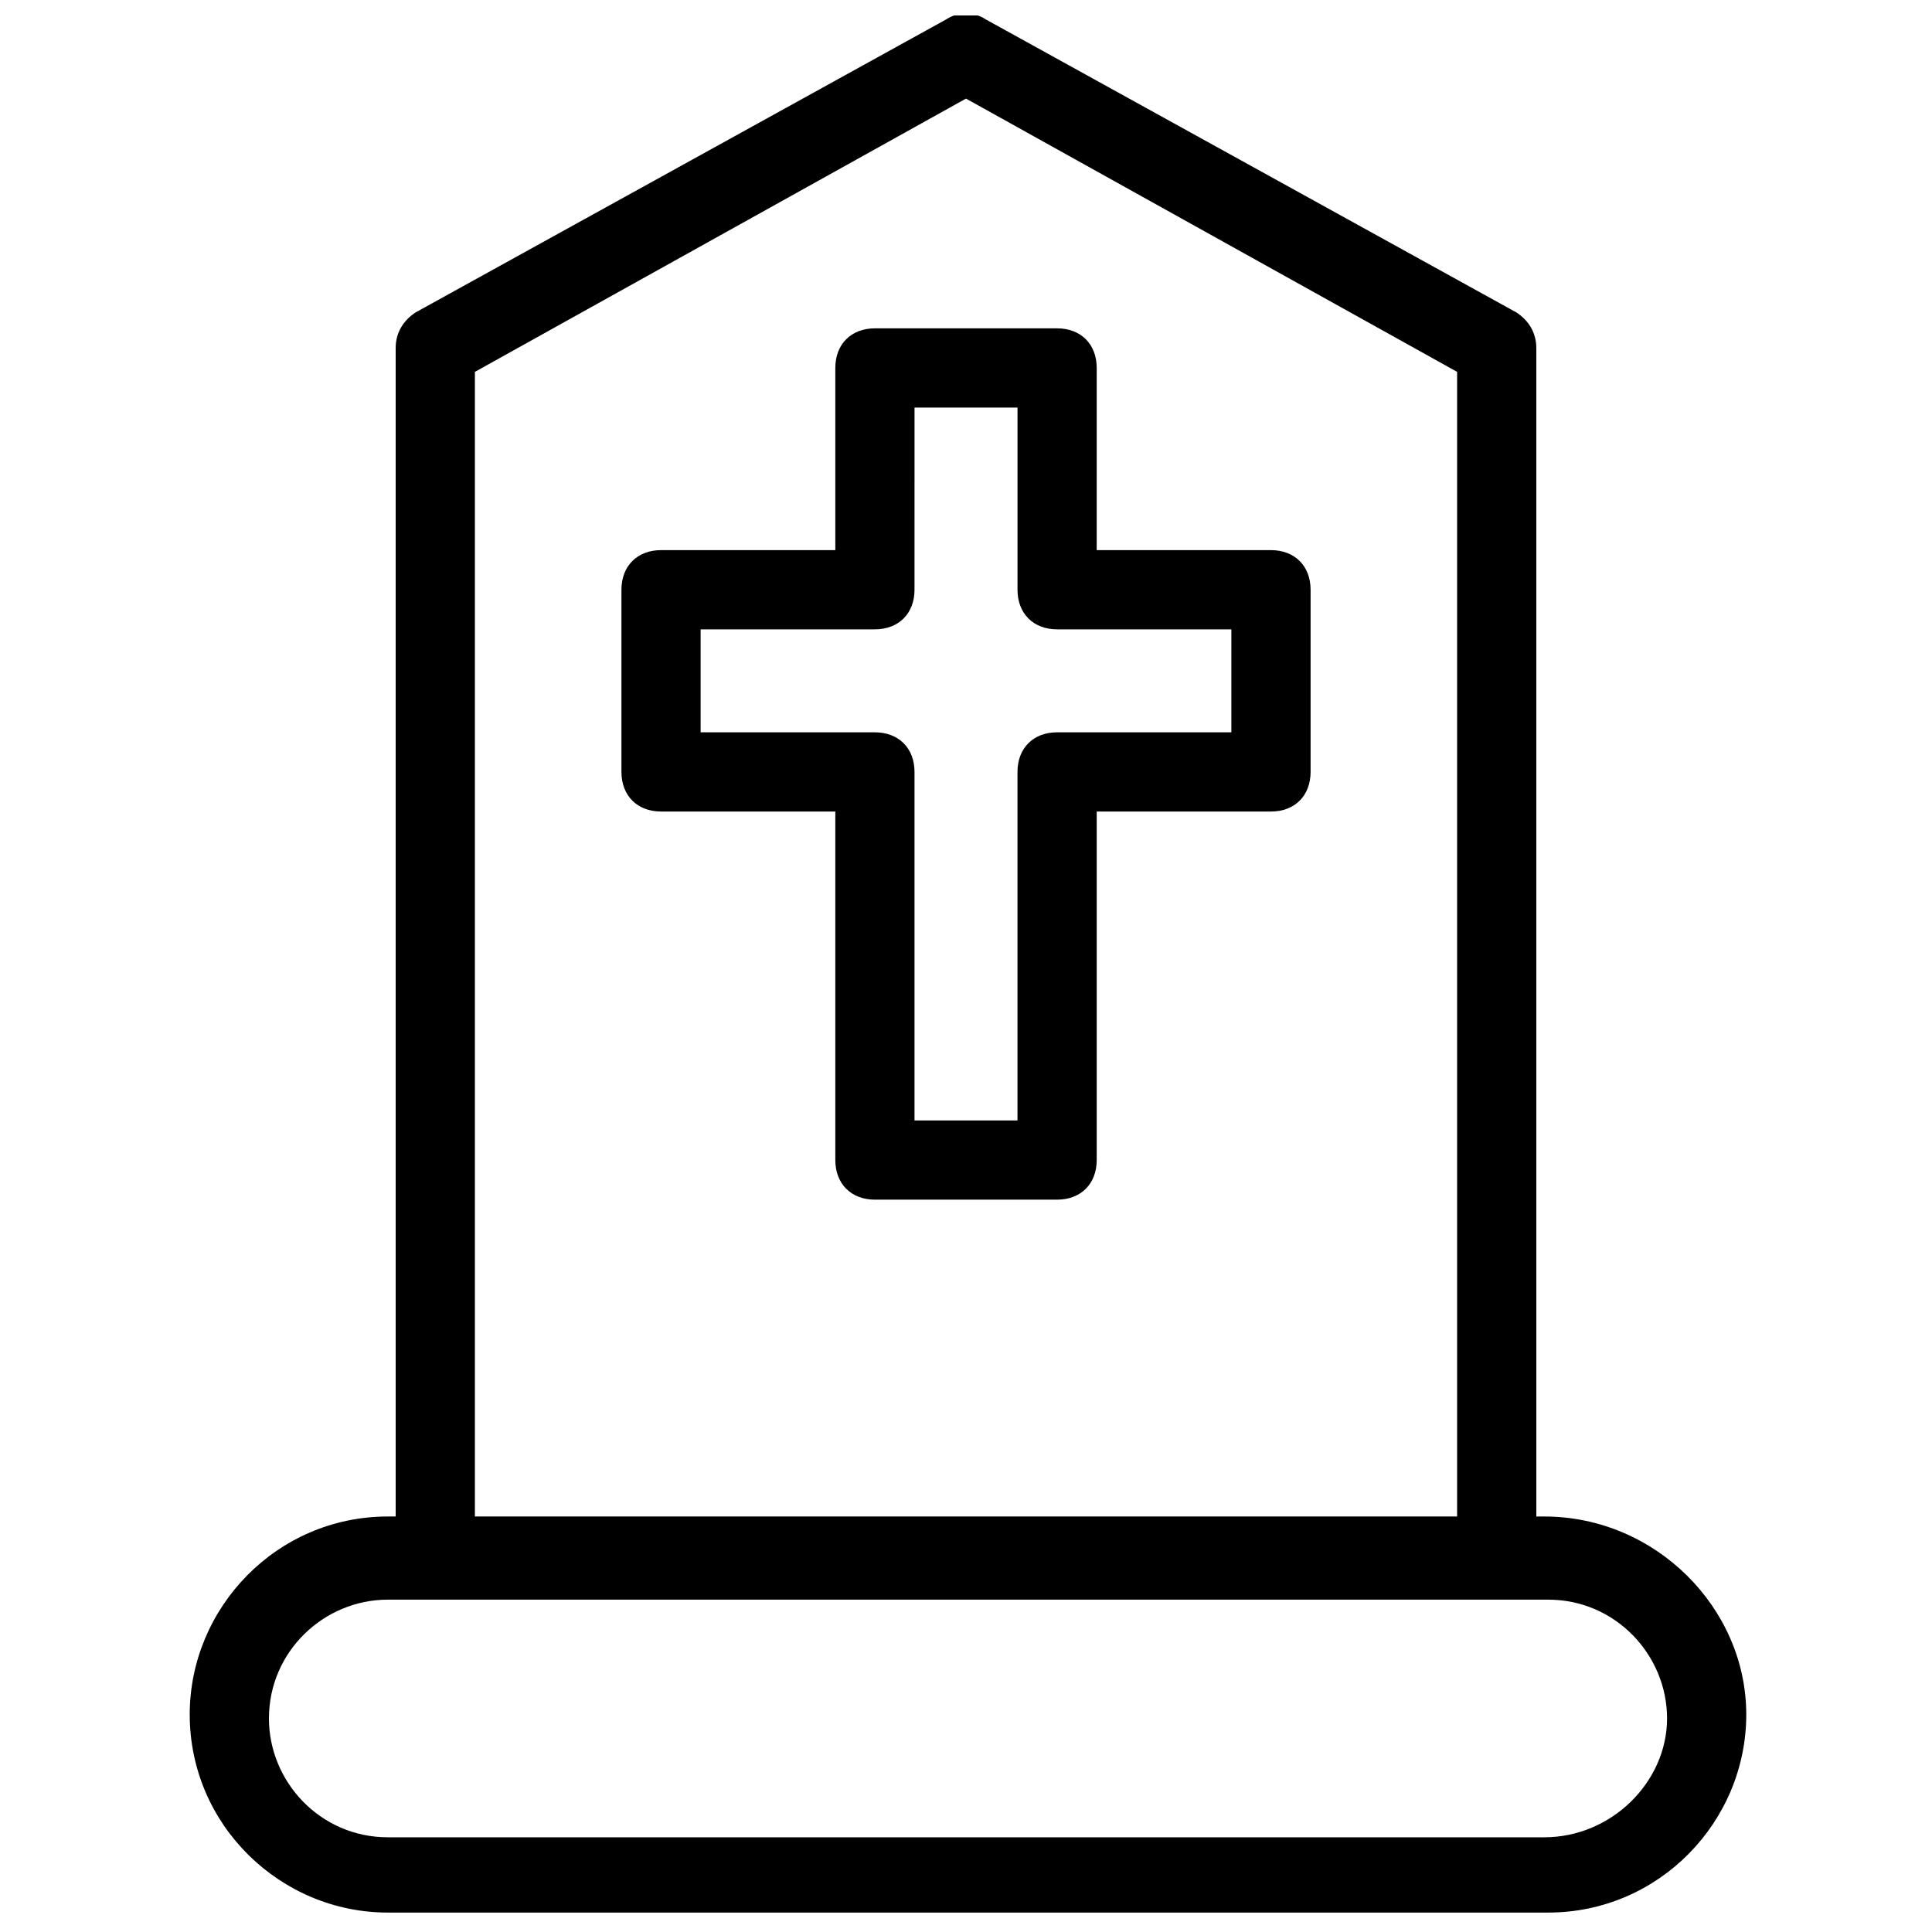
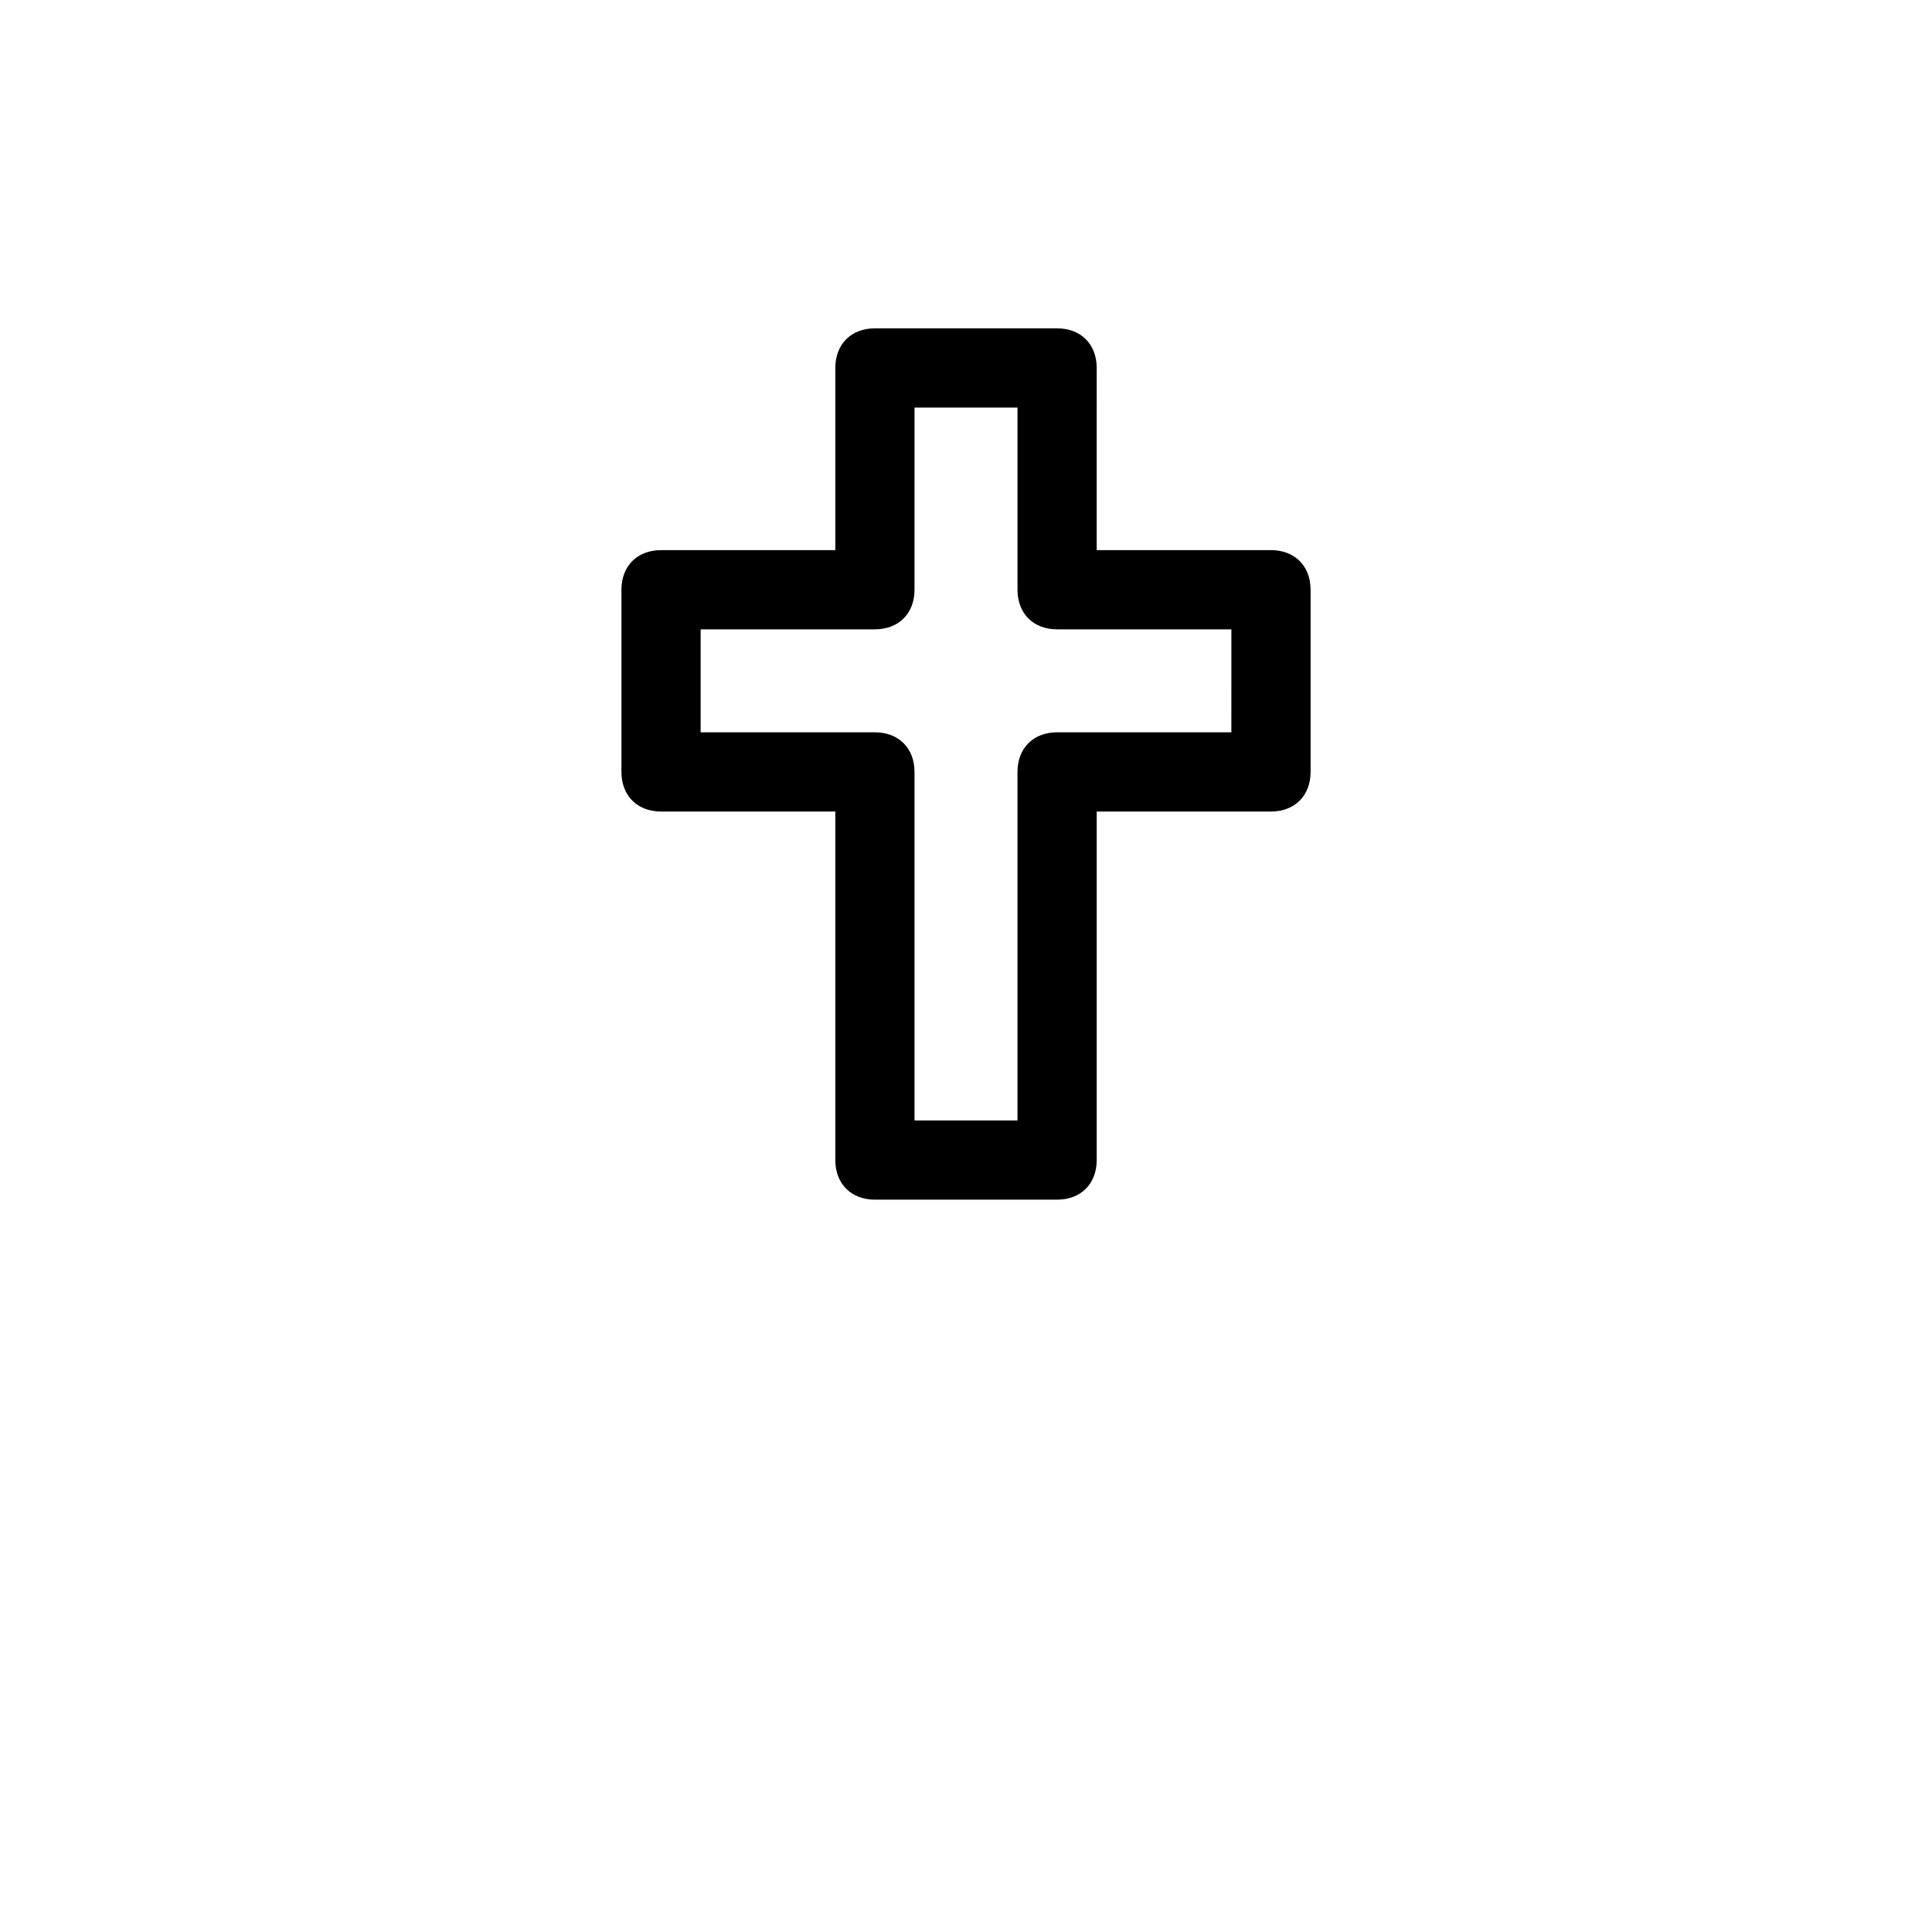
<svg xmlns="http://www.w3.org/2000/svg" width="800px" height="800px" version="1.1" viewBox="144 144 512 512">
  <defs>
    <clipPath id="a">
-       <path d="m194 148.09h413v502.91h-413z" />
-     </clipPath>
+       </clipPath>
  </defs>
  <g clip-path="url(#a)">
-     <path d="m553.24 545.89h-2.098l-0.004-309.63c0-4.199-2.098-7.348-5.246-9.445l-140.65-77.672c-3.148-2.098-7.348-2.098-10.496 0l-140.64 77.668c-3.152 2.102-5.25 5.25-5.25 9.449v309.63h-2.098c-29.391 0-52.48 24.141-52.48 52.48 0 29.391 24.141 52.48 52.48 52.48h307.54c29.391 0 52.48-24.141 52.48-52.48-0.004-28.34-24.145-52.48-53.531-52.48zm-283.39-303.34 130.15-72.422 130.15 72.422v303.34h-260.3zm283.39 388.35h-306.48c-17.844 0-31.488-14.695-31.488-31.488 0-17.844 14.695-31.488 31.488-31.488h307.54c17.844 0 31.488 14.695 31.488 31.488-0.004 16.793-14.699 31.488-32.539 31.488z" />
+     <path d="m553.24 545.89h-2.098l-0.004-309.63c0-4.199-2.098-7.348-5.246-9.445l-140.65-77.672c-3.148-2.098-7.348-2.098-10.496 0l-140.64 77.668c-3.152 2.102-5.25 5.25-5.25 9.449v309.63c-29.391 0-52.48 24.141-52.48 52.48 0 29.391 24.141 52.48 52.48 52.48h307.54c29.391 0 52.48-24.141 52.48-52.48-0.004-28.34-24.145-52.48-53.531-52.48zm-283.39-303.34 130.15-72.422 130.15 72.422v303.34h-260.3zm283.39 388.35h-306.48c-17.844 0-31.488-14.695-31.488-31.488 0-17.844 14.695-31.488 31.488-31.488h307.54c17.844 0 31.488 14.695 31.488 31.488-0.004 16.793-14.699 31.488-32.539 31.488z" />
  </g>
  <path d="m480.82 289.79h-46.184l0.004-48.281c0-6.297-4.199-10.496-10.496-10.496h-48.281c-6.297 0-10.496 4.199-10.496 10.496v48.281h-46.184c-6.297 0-10.496 4.199-10.496 10.496v48.281c0 6.297 4.199 10.496 10.496 10.496h46.184v92.363c0 6.297 4.199 10.496 10.496 10.496h48.281c6.297 0 10.496-4.199 10.496-10.496v-92.363h46.184c6.297 0 10.496-4.199 10.496-10.496v-48.281c-0.004-6.297-4.199-10.496-10.5-10.496zm-10.496 48.281h-46.184c-6.297 0-10.496 4.199-10.496 10.496v92.363h-27.289v-92.363c0-6.297-4.199-10.496-10.496-10.496h-46.184v-27.289h46.184c6.297 0 10.496-4.199 10.496-10.496l0.004-48.281h27.289v48.281c0 6.297 4.199 10.496 10.496 10.496h46.184z" />
</svg>